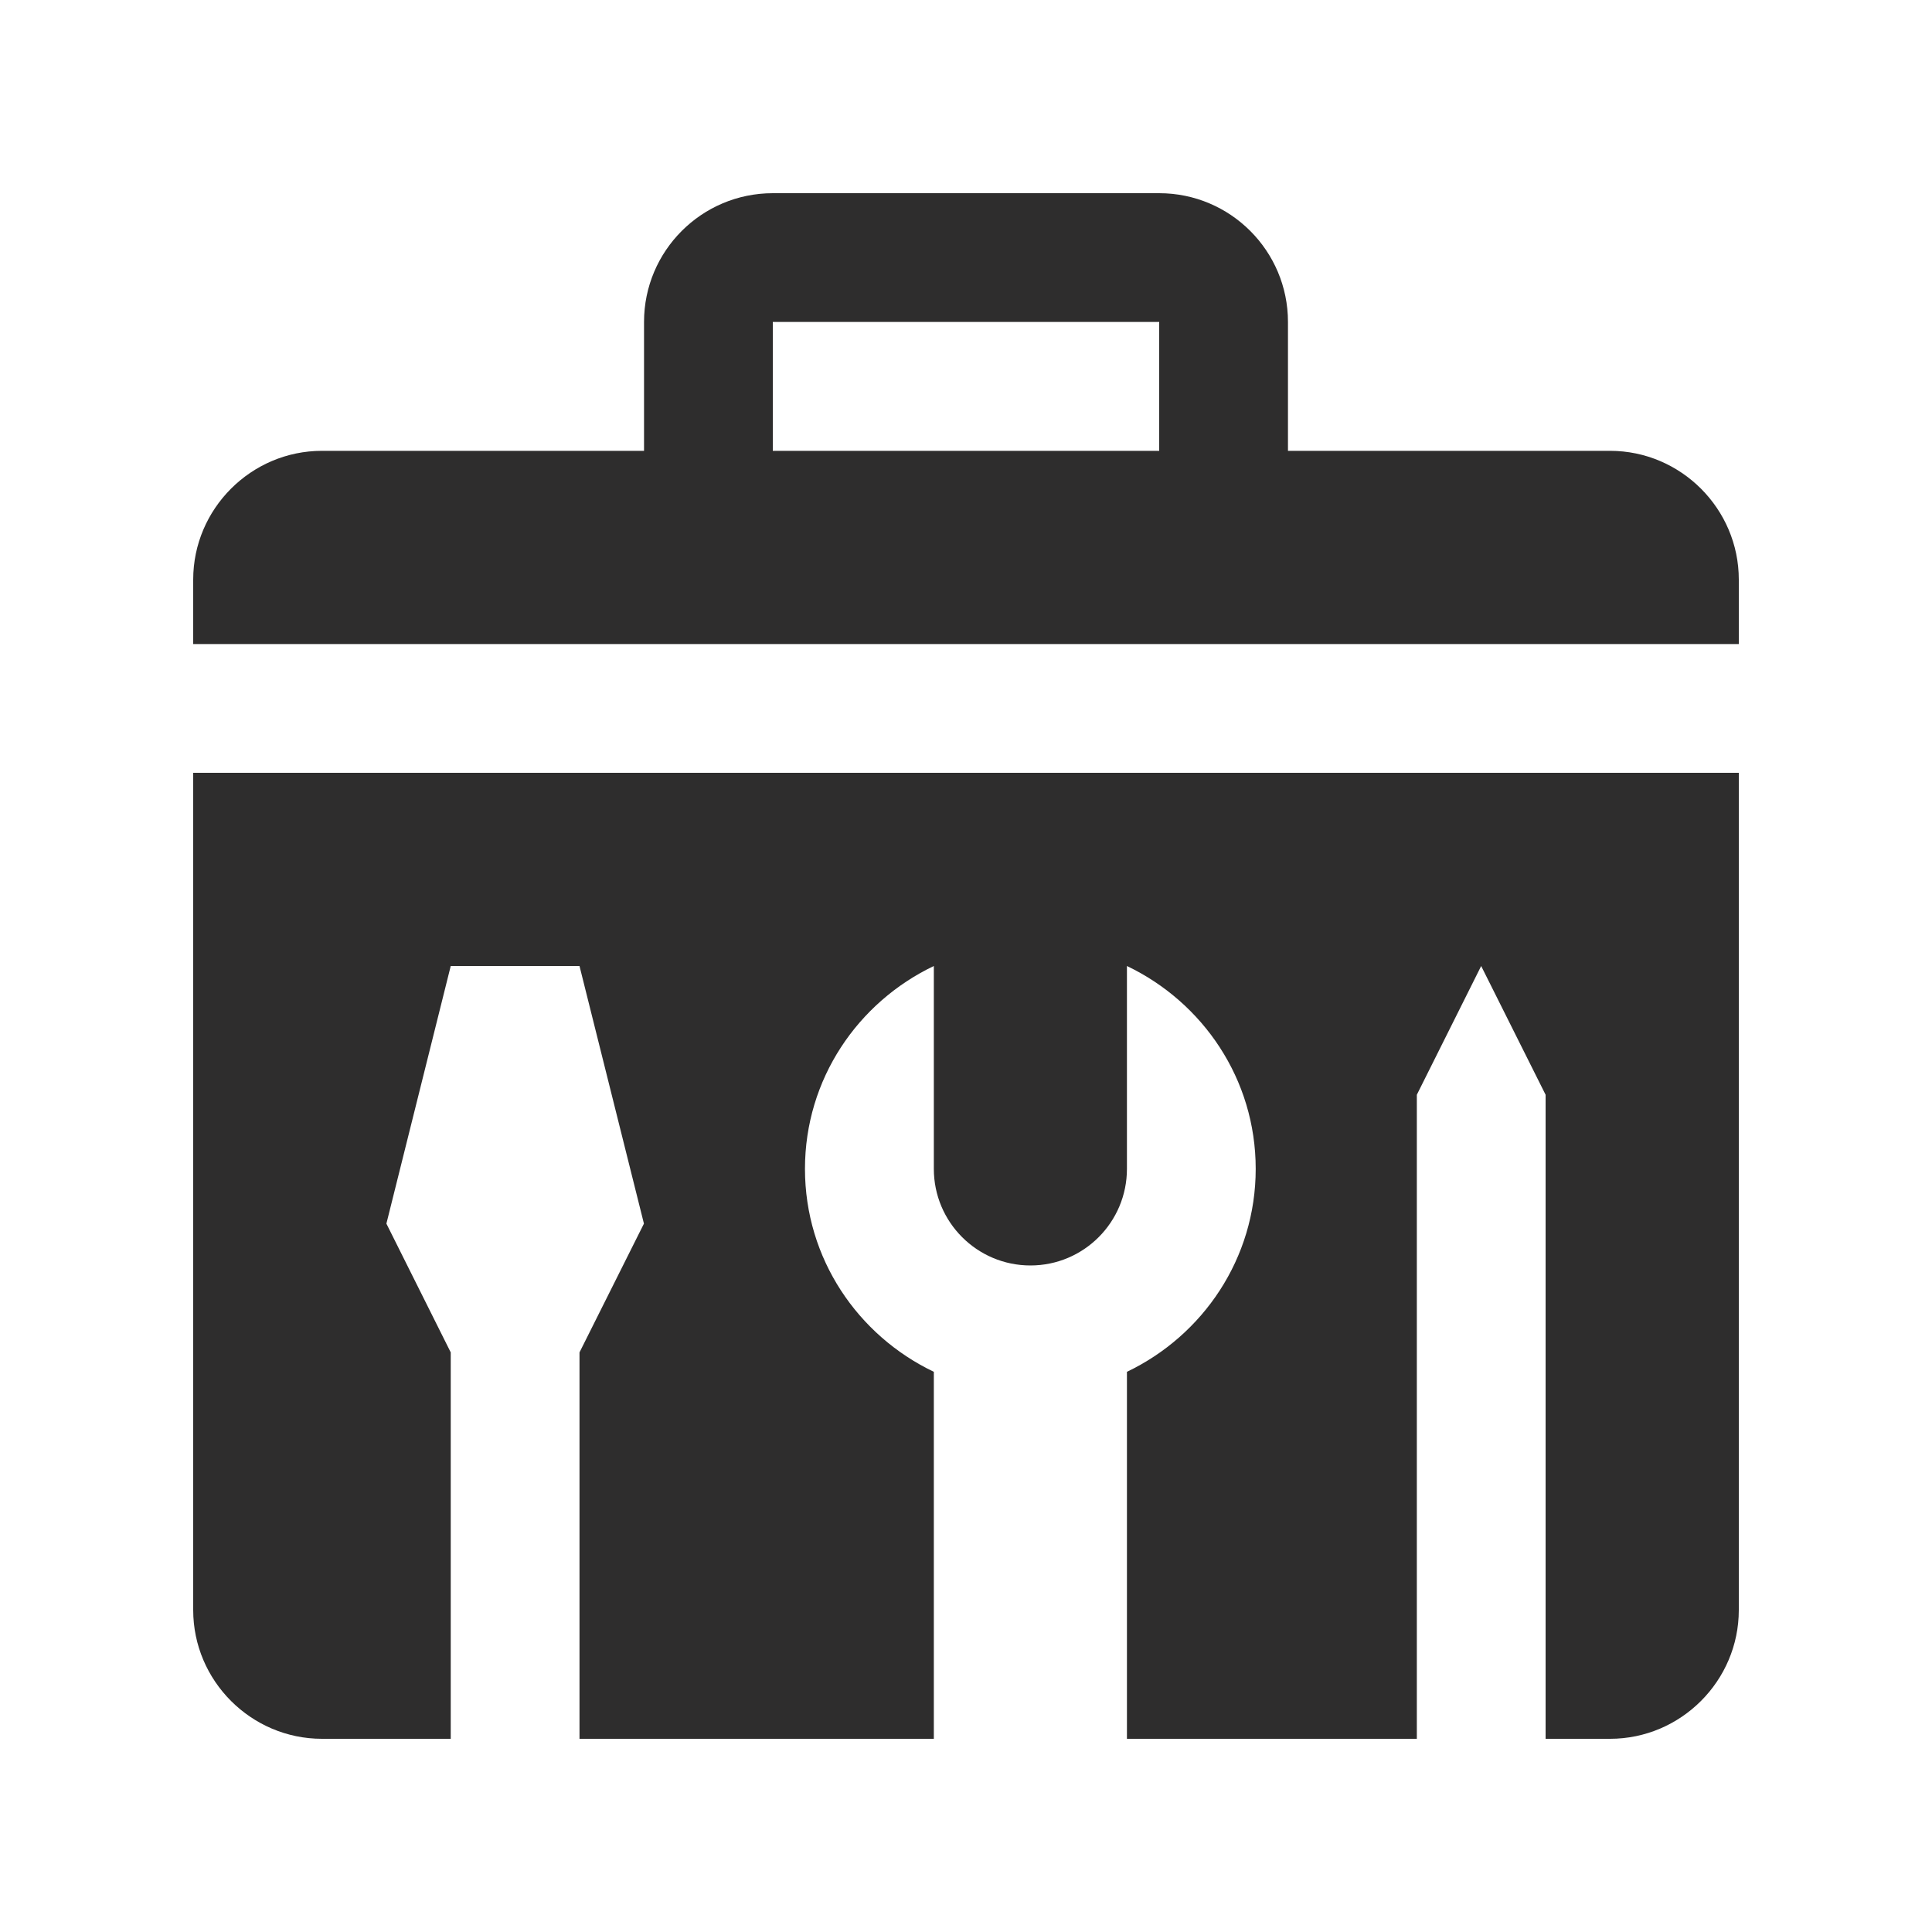
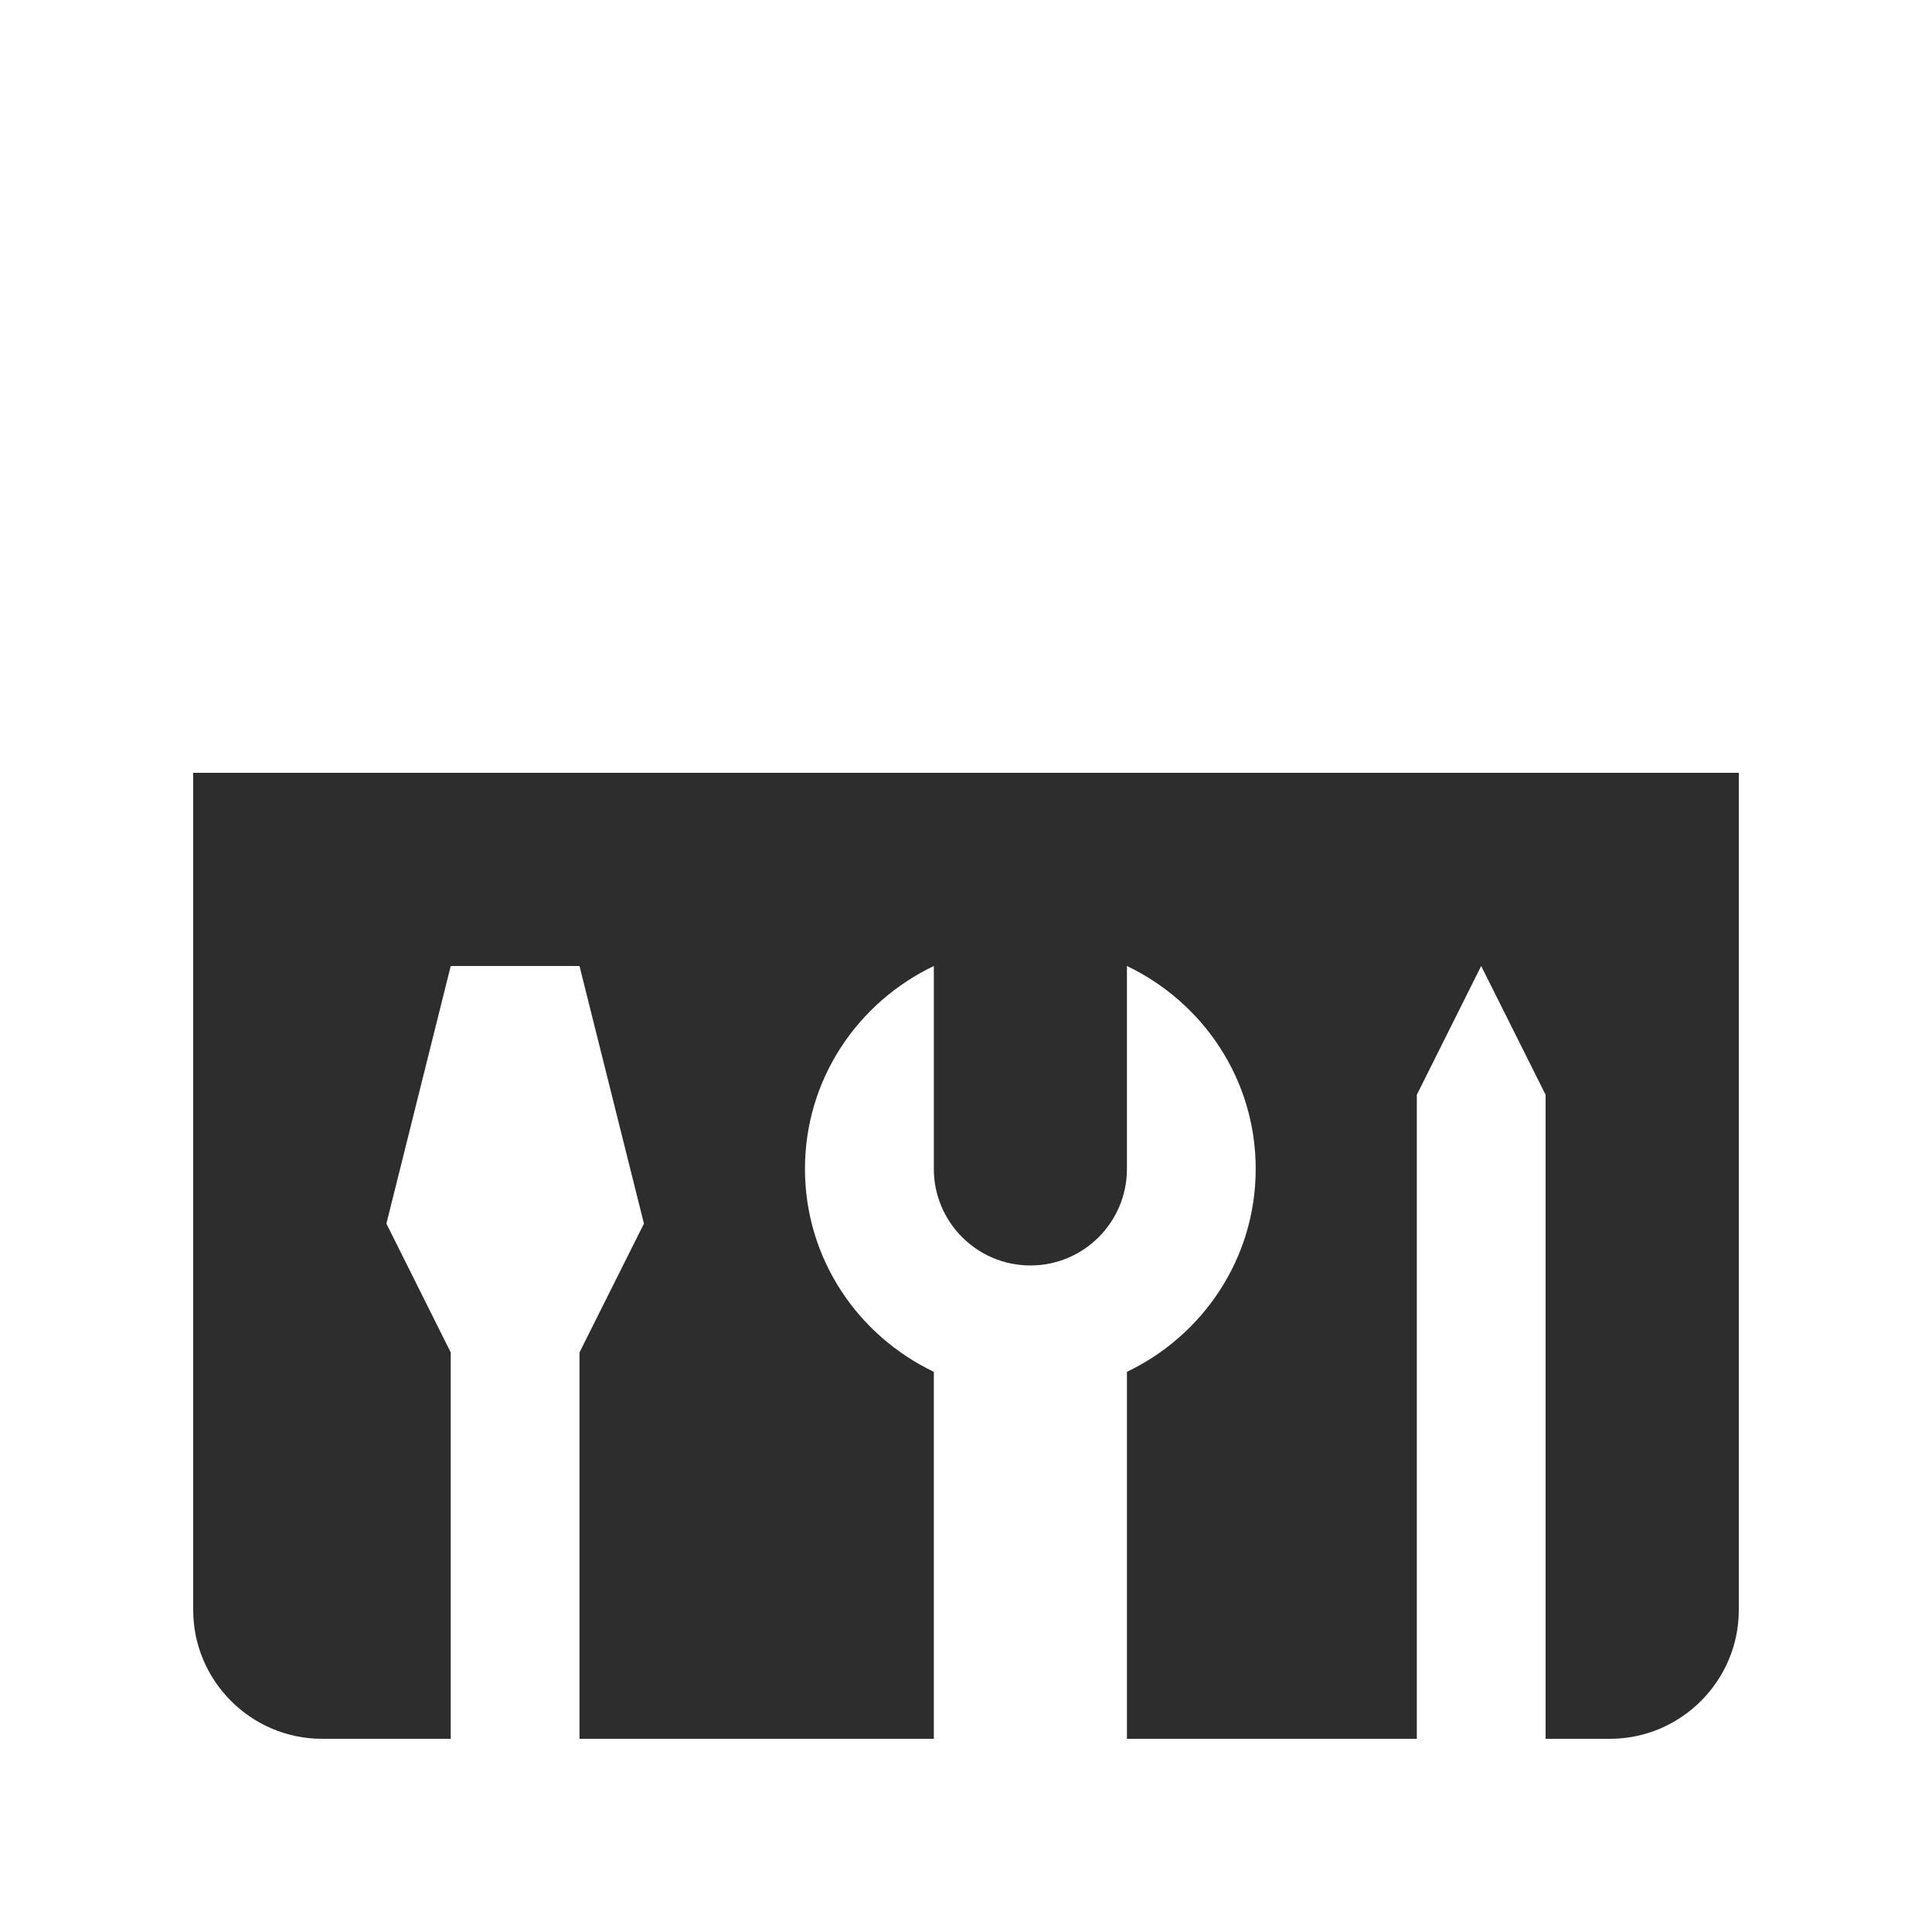
<svg xmlns="http://www.w3.org/2000/svg" width="20" height="20" viewBox="0 0 20 20" fill="none">
  <path d="M2 8V16.667C2 17.4 2.6 18 3.333 18H4.666V14L4 12.667L4.666 10H5.999L6.666 12.667L5.999 14L5.999 18H9.667V14.201C8.88 13.825 8.333 13.029 8.333 12.1C8.333 11.171 8.88 10.376 9.667 10V12.1C9.667 12.652 10.115 13.1 10.667 13.1C11.219 13.1 11.666 12.652 11.666 12.1V10C12.452 10.376 12.999 11.171 12.999 12.1C12.999 13.029 12.452 13.825 11.666 14.201V18H14.667V11.333L15.333 10L16 11.333V18H16.667C17.4 18 18 17.4 18 16.667V8H2Z" fill="#2E2D2D" />
-   <path d="M18 6.667V6C18 5.267 17.4 4.667 16.667 4.667H13.333V3.333C13.333 2.597 12.736 2 12 2H8C7.264 2 6.667 2.597 6.667 3.333V4.667H3.333C2.6 4.667 2 5.267 2 6V6.667H18ZM8 3.333H12V4.667H8V3.333Z" fill="#2E2D2D" />
</svg>